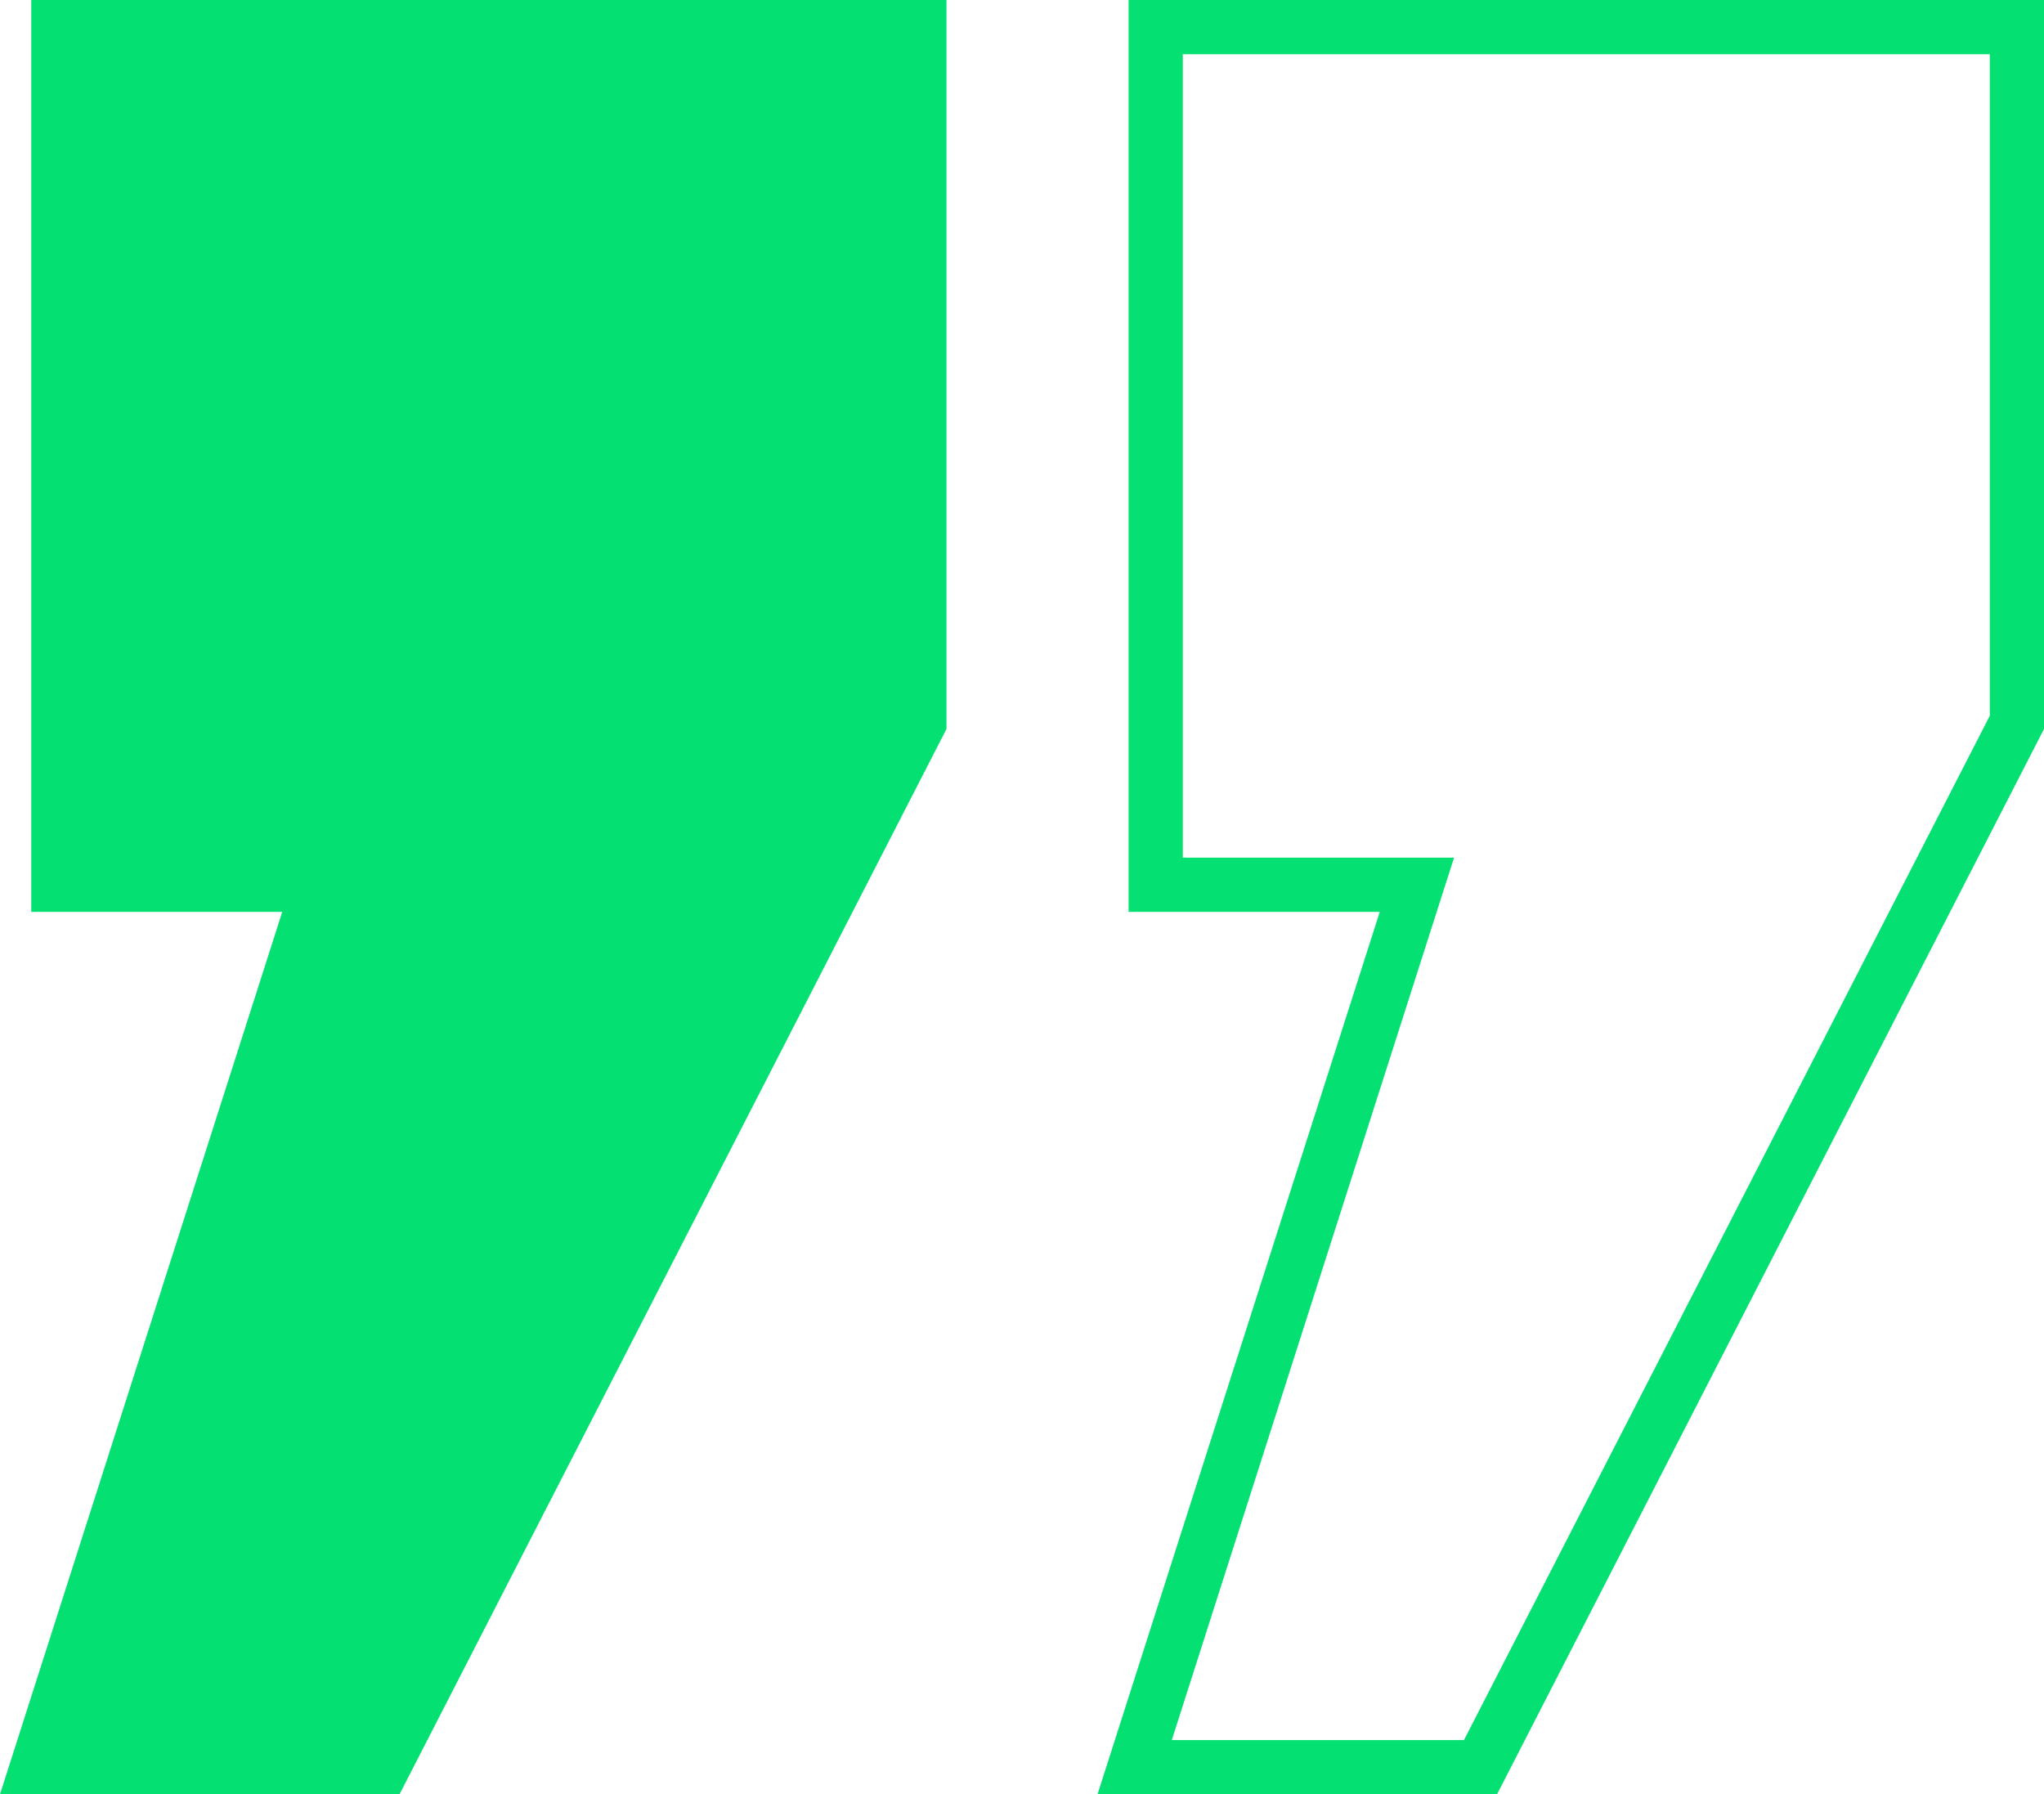
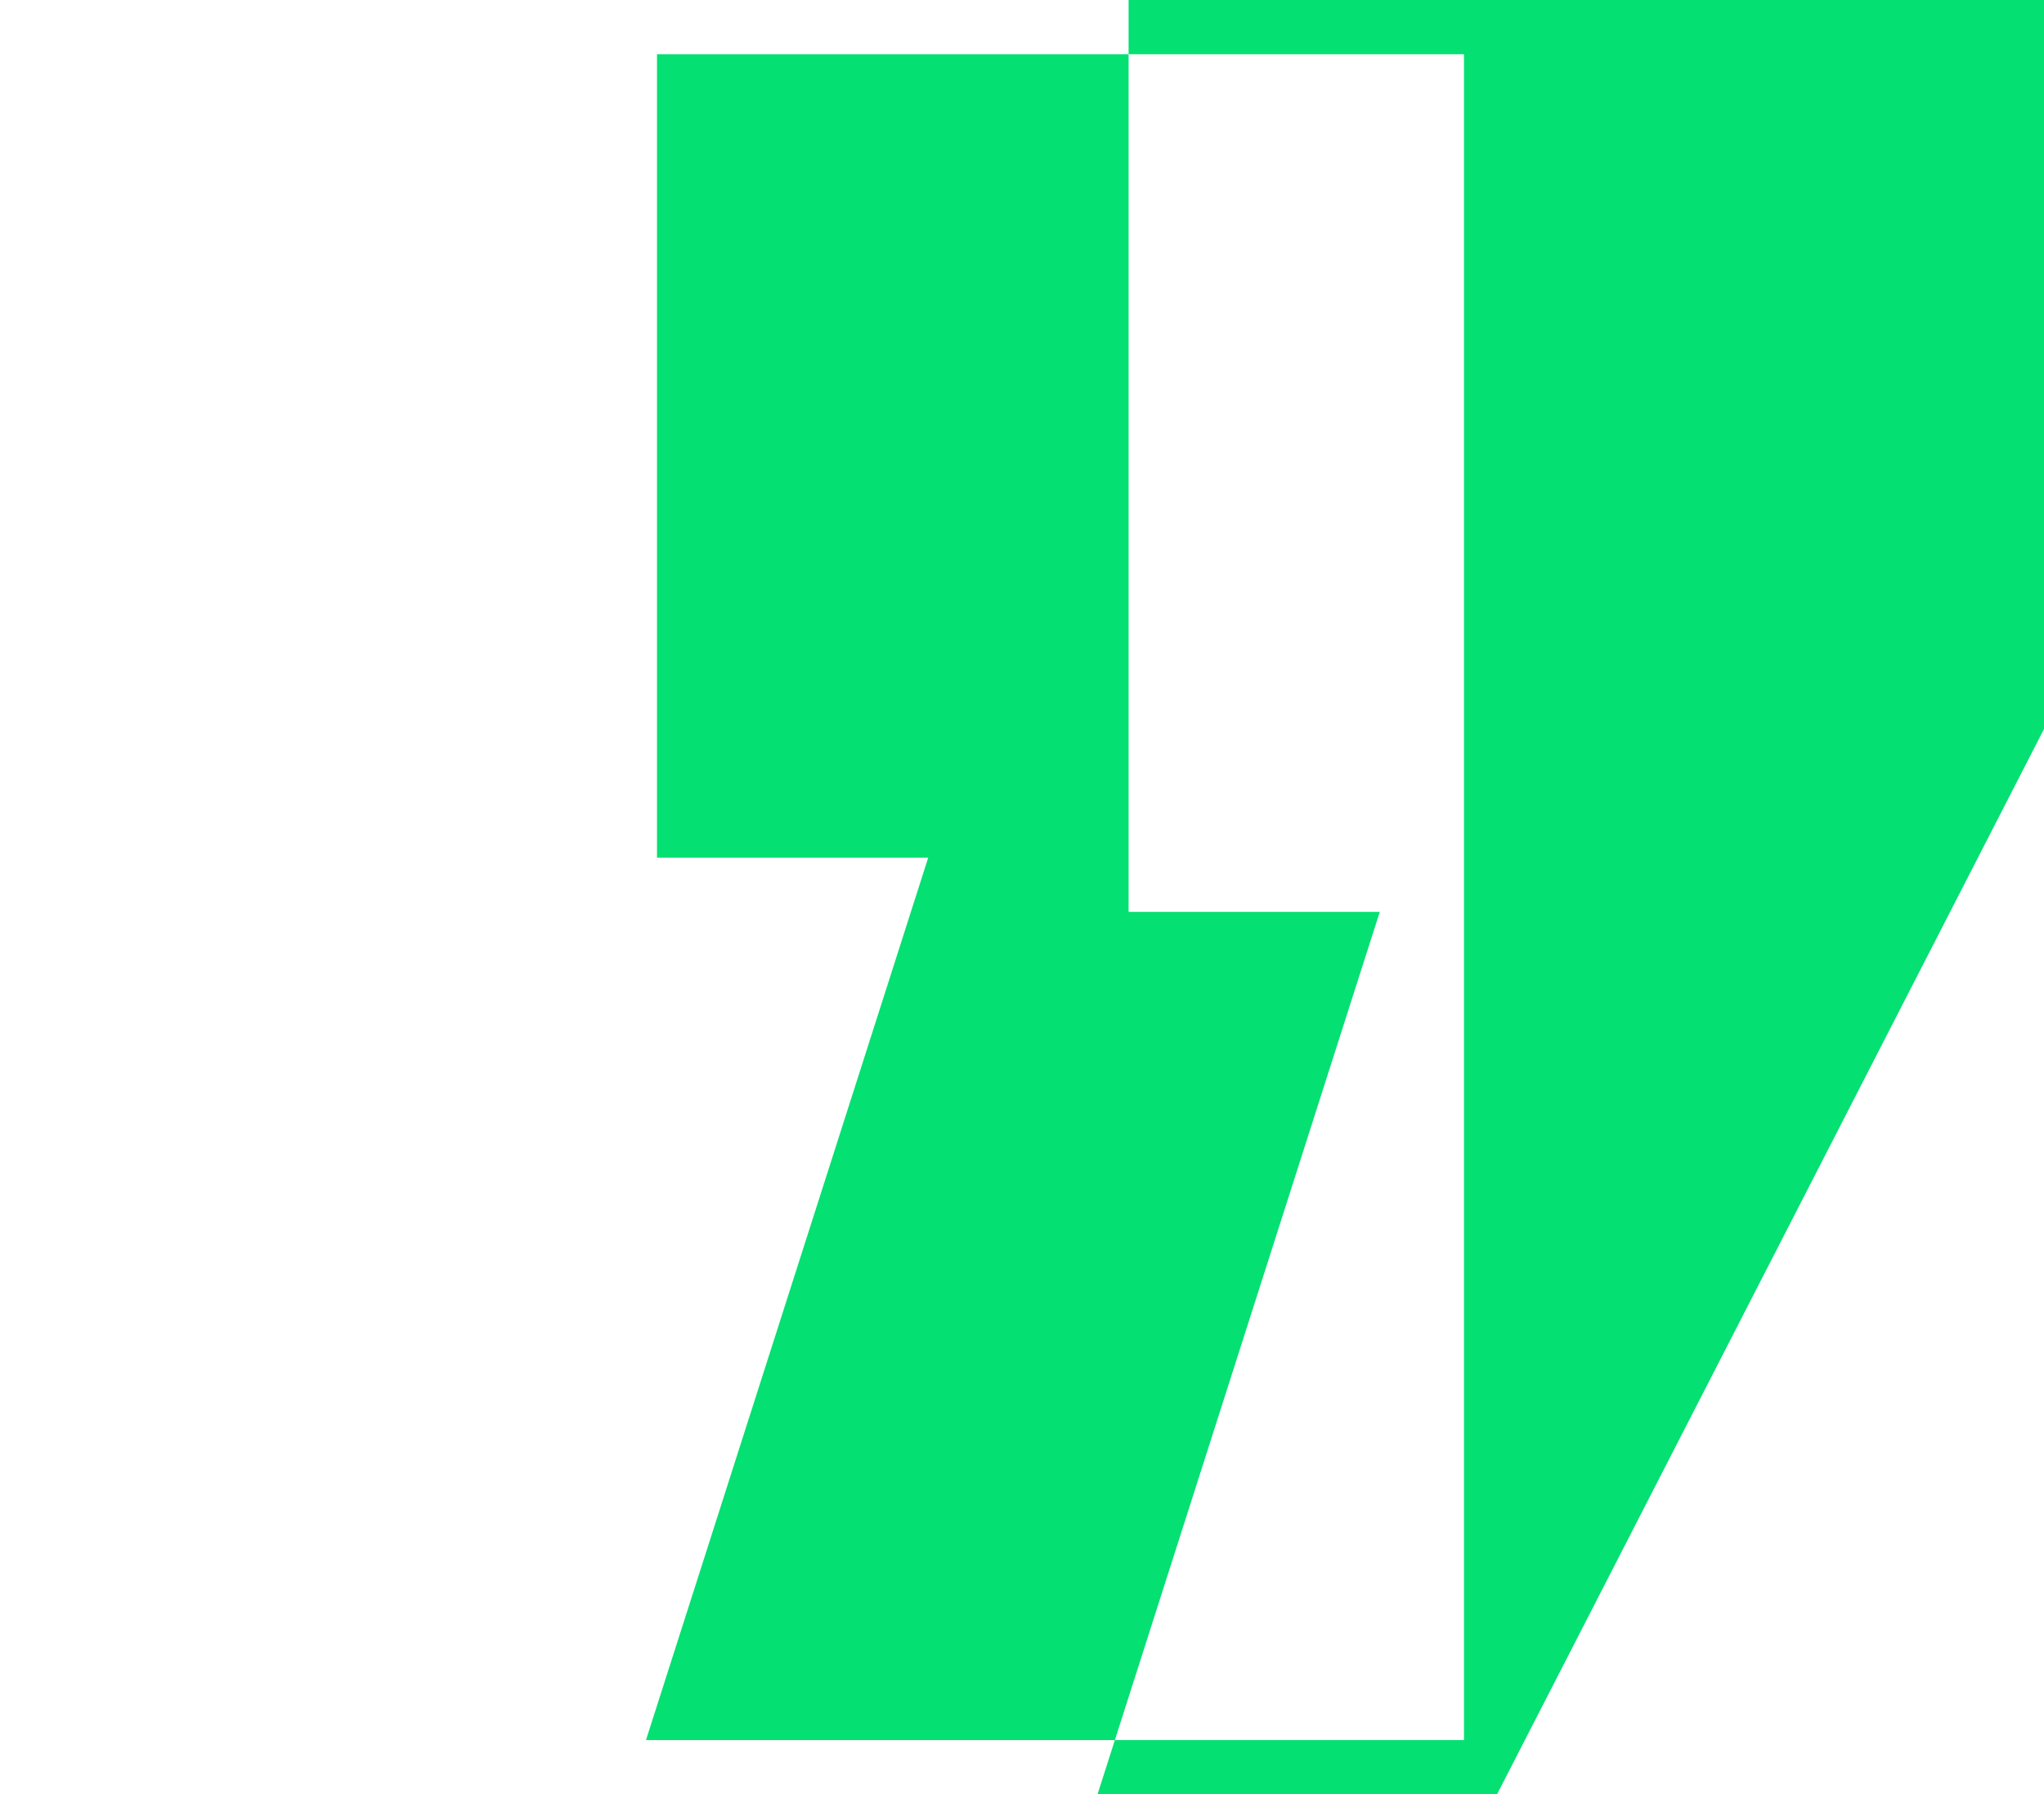
<svg xmlns="http://www.w3.org/2000/svg" id="Warstwa_2" data-name="Warstwa 2" viewBox="0 0 113.12 99.29">
  <defs>
    <style>
      .cls-1 {
        fill: #04e072;
      }
    </style>
  </defs>
  <g id="Warstwa_1-2" data-name="Warstwa 1">
-     <polygon class="cls-1" points="1.73 0 1.73 50.46 15.62 50.46 0 99.29 22.11 99.29 52.38 40.34 52.38 0 1.73 0" />
-     <path class="cls-1" d="M82.85,99.29h-22.11l15.62-48.83h-13.9V0h50.66v40.34l-30.27,58.95ZM64.85,96.29h16.17l29.1-56.68V3h-44.66v44.46h15.01l-15.62,48.83Z" />
+     <path class="cls-1" d="M82.85,99.29h-22.11l15.62-48.83h-13.9V0h50.66v40.34l-30.27,58.95ZM64.85,96.29h16.17V3h-44.66v44.46h15.01l-15.62,48.83Z" />
  </g>
</svg>